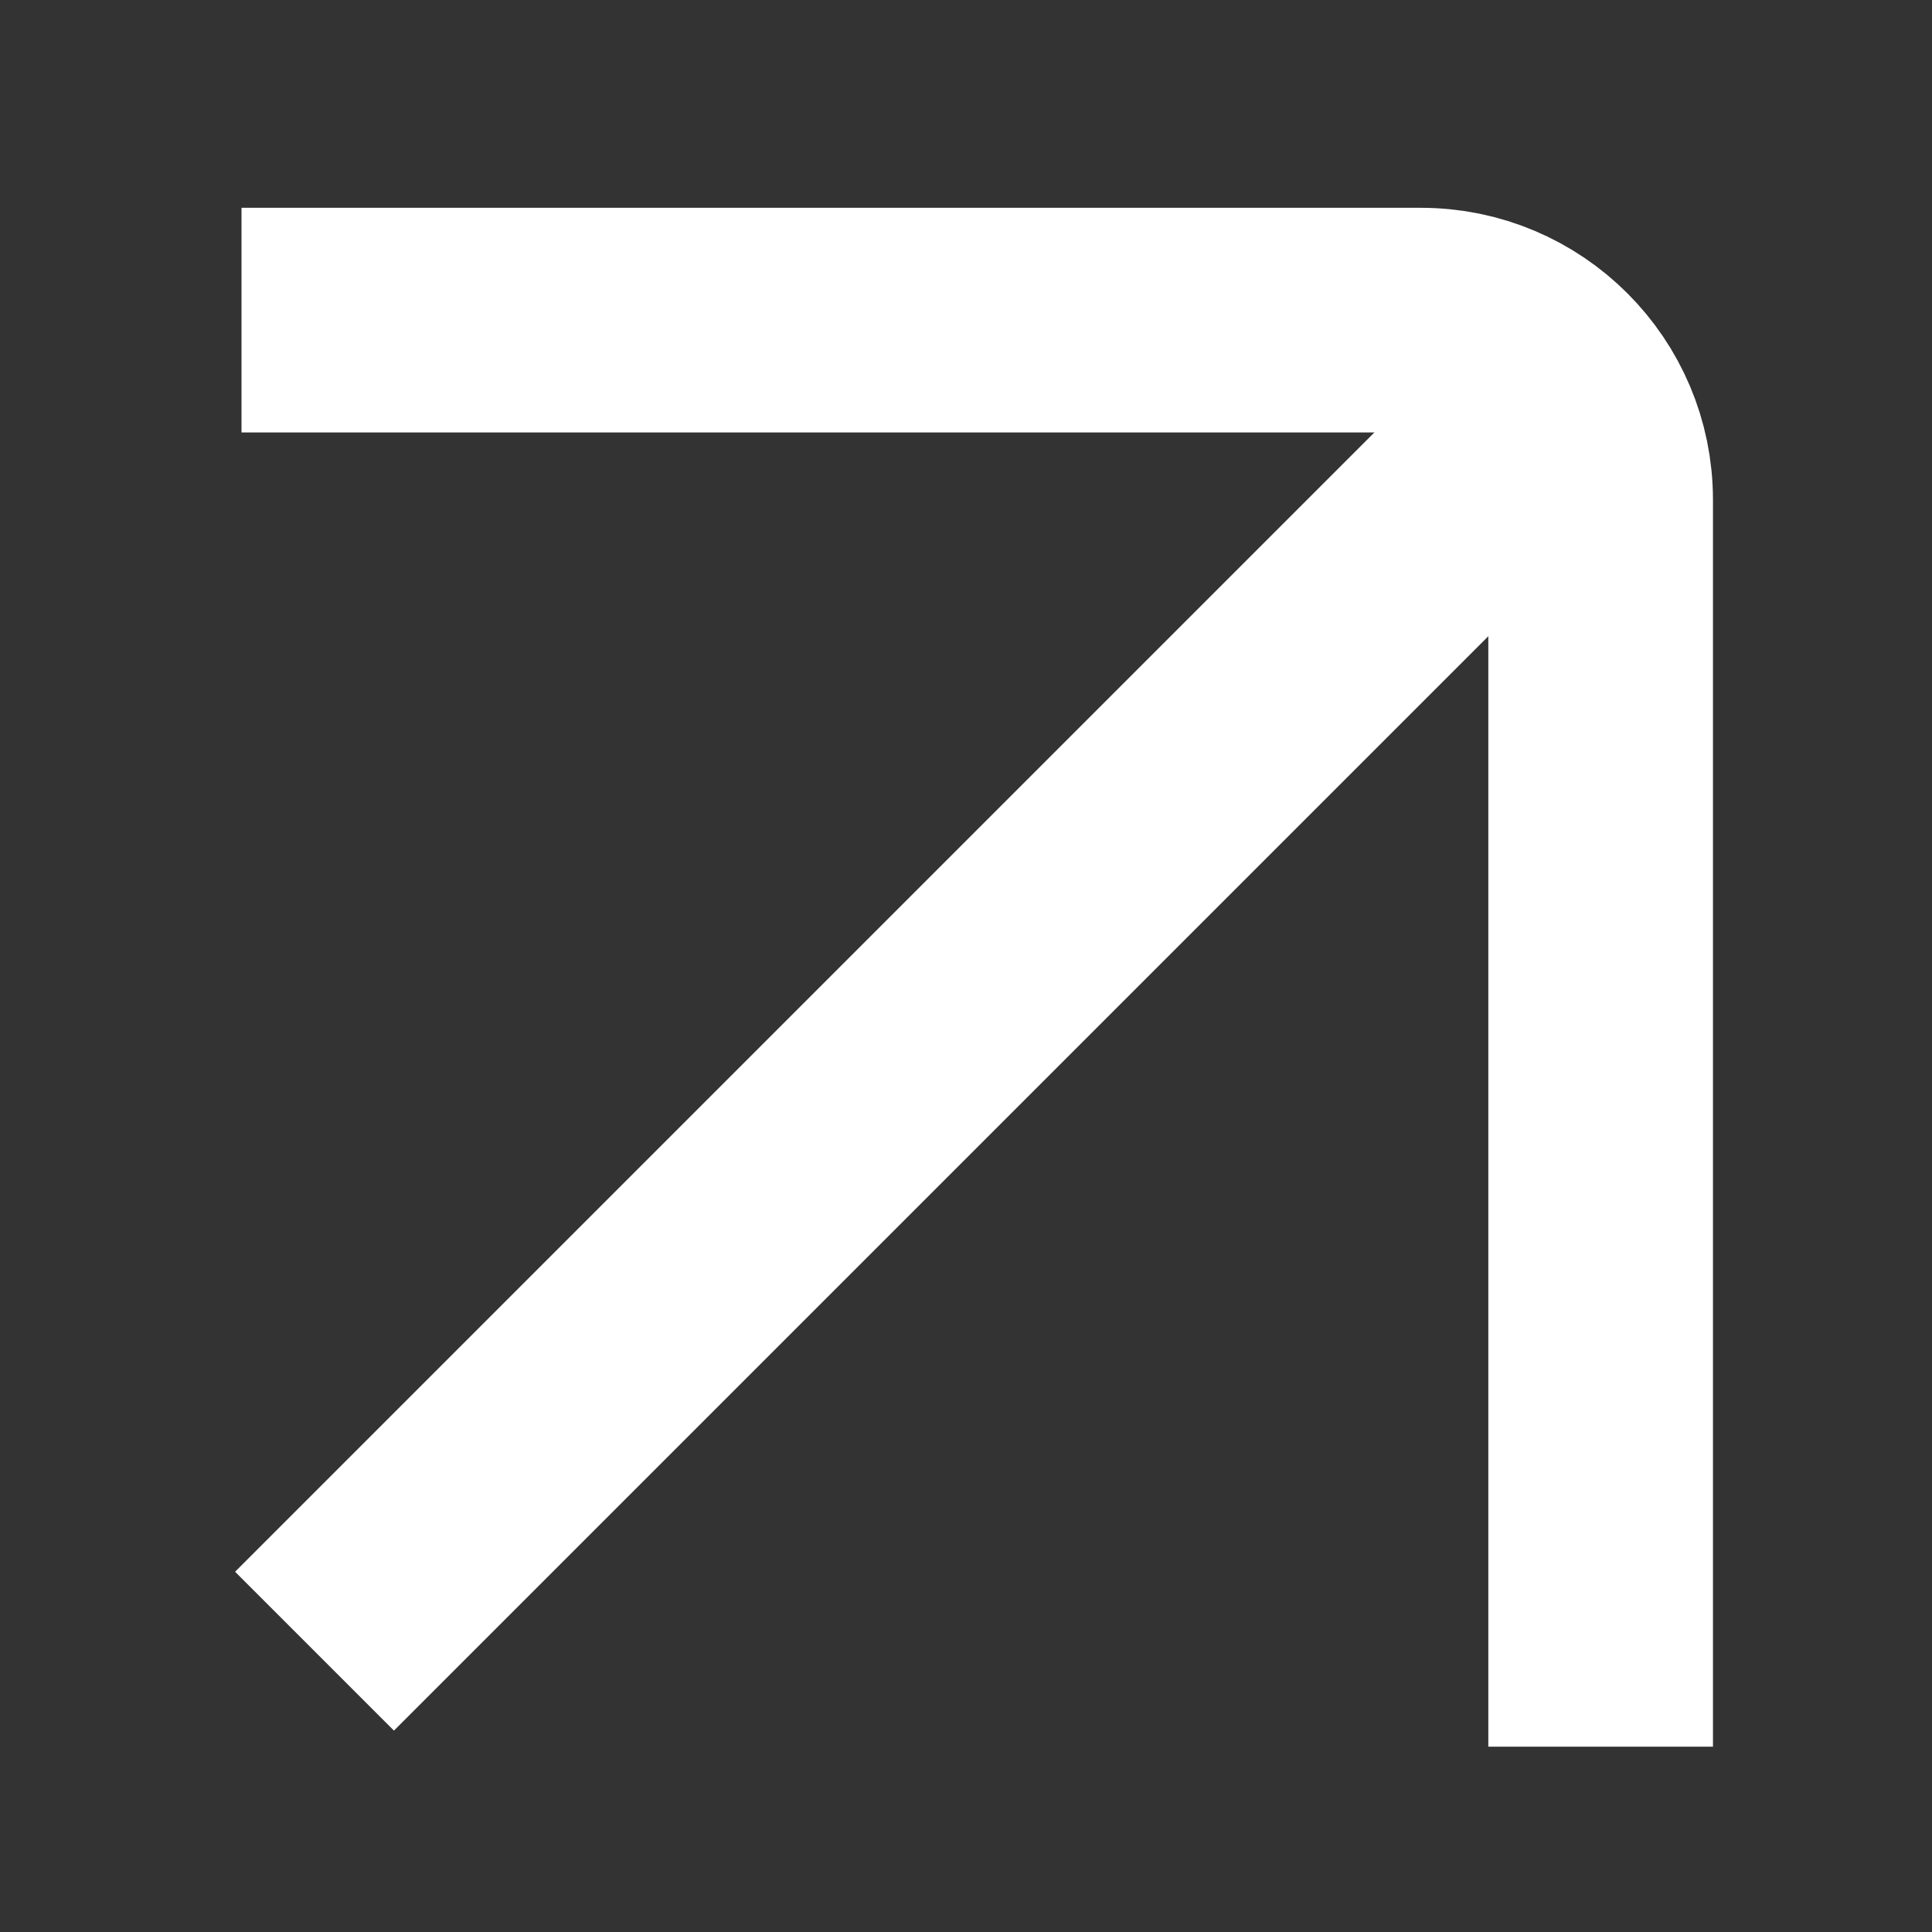
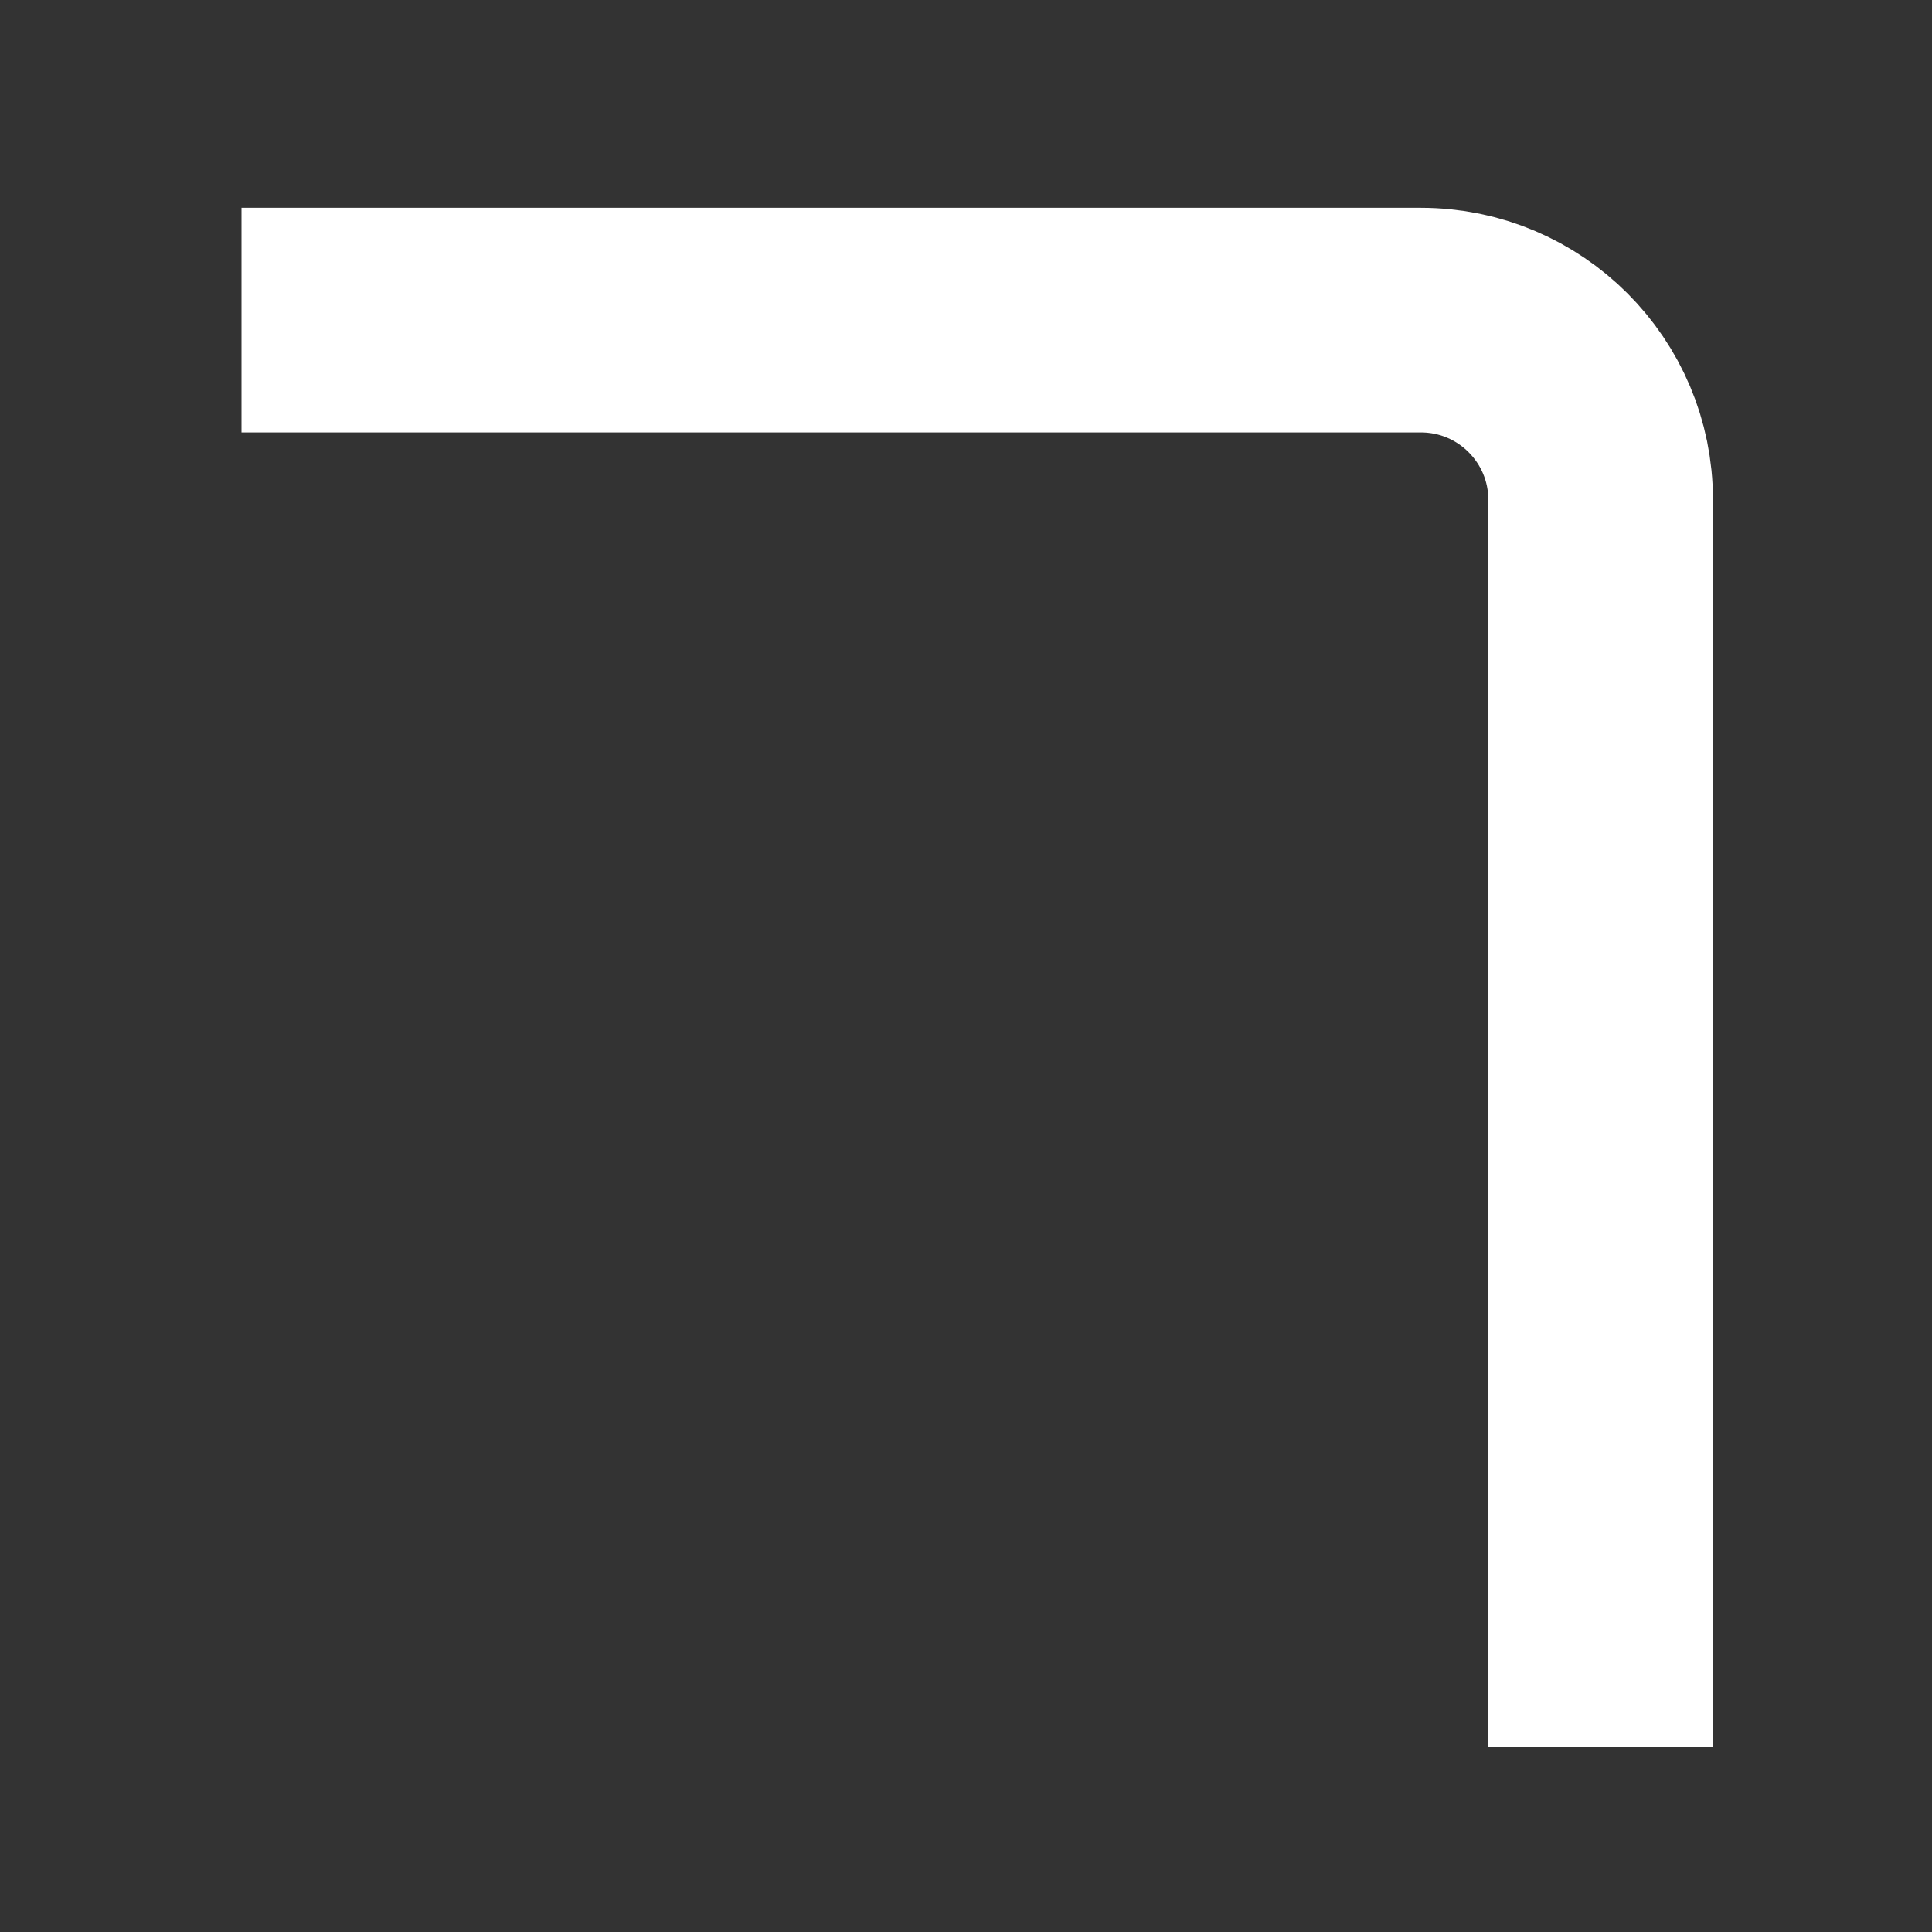
<svg xmlns="http://www.w3.org/2000/svg" width="172" height="172" viewBox="0 0 172 172" fill="none">
  <rect x="0" y="0" width="172" height="172" fill="#333333" stroke="none" />
-   <path d="M28 147L142.5 32.5" stroke="white" stroke-width="20" />
  <path d="M21.5 28.5H126.5C135.337 28.5 142.5 35.663 142.5 44.5V155.5" stroke="white" stroke-width="20" />
</svg>